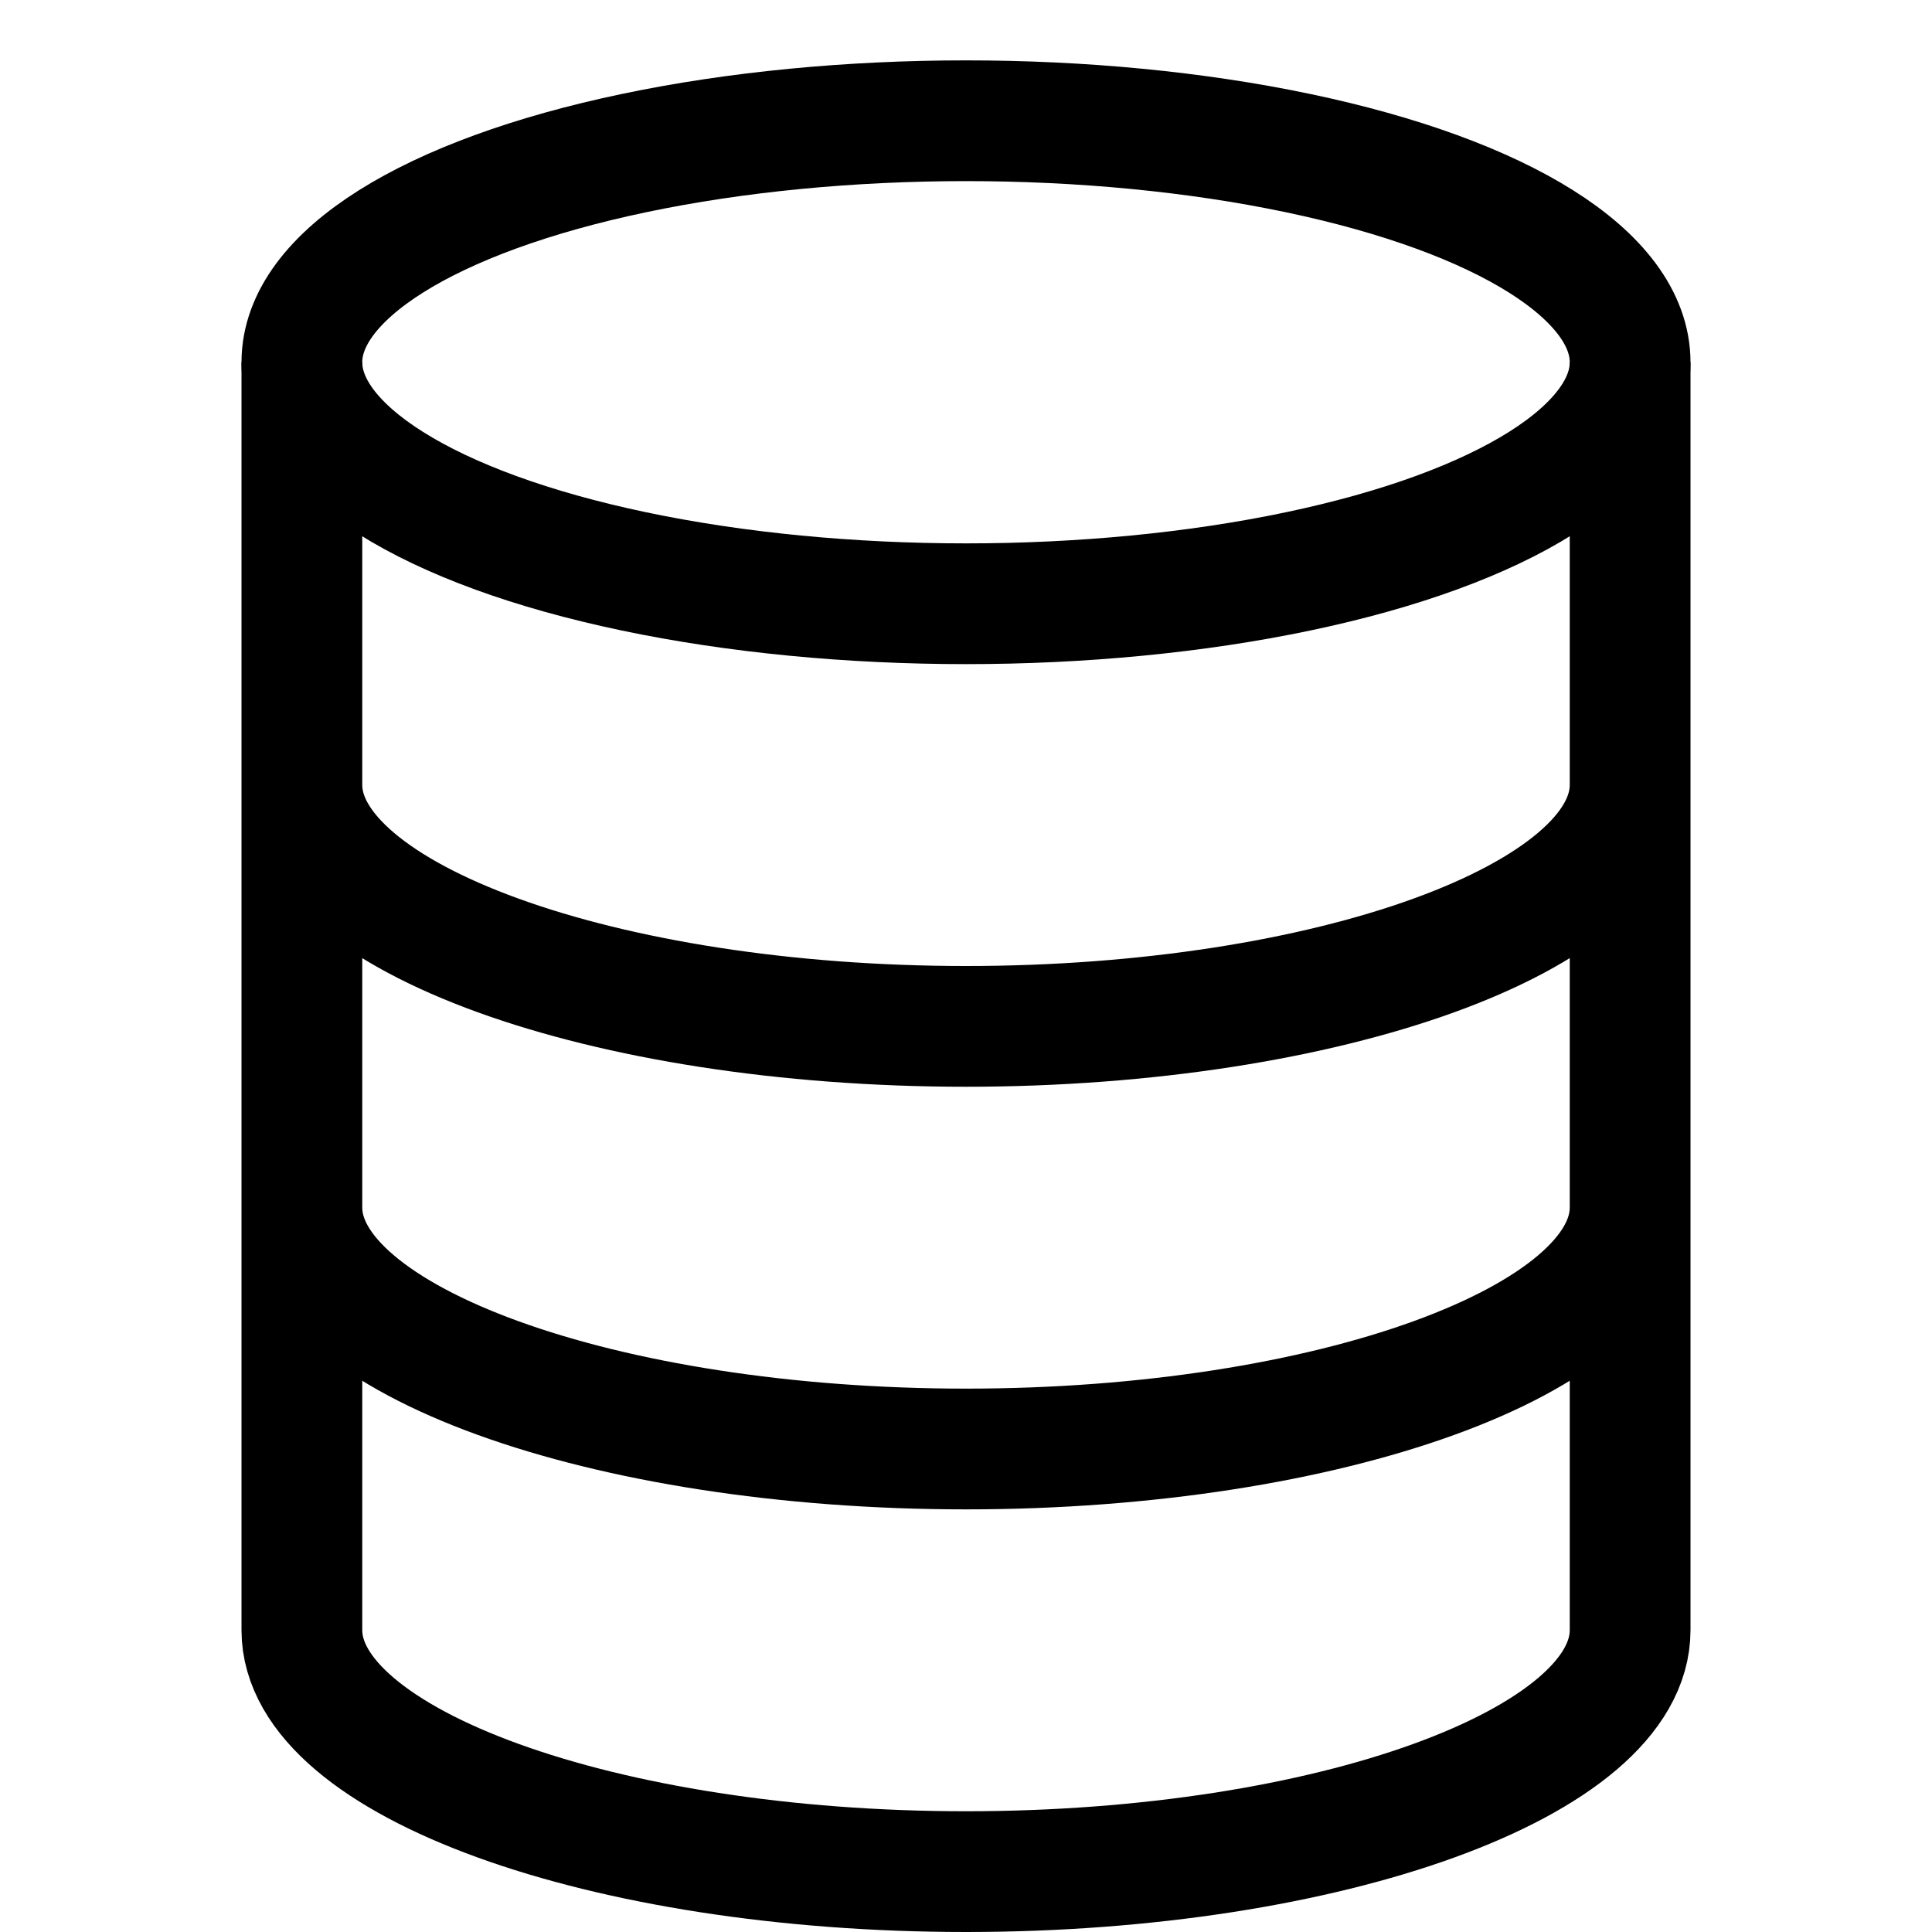
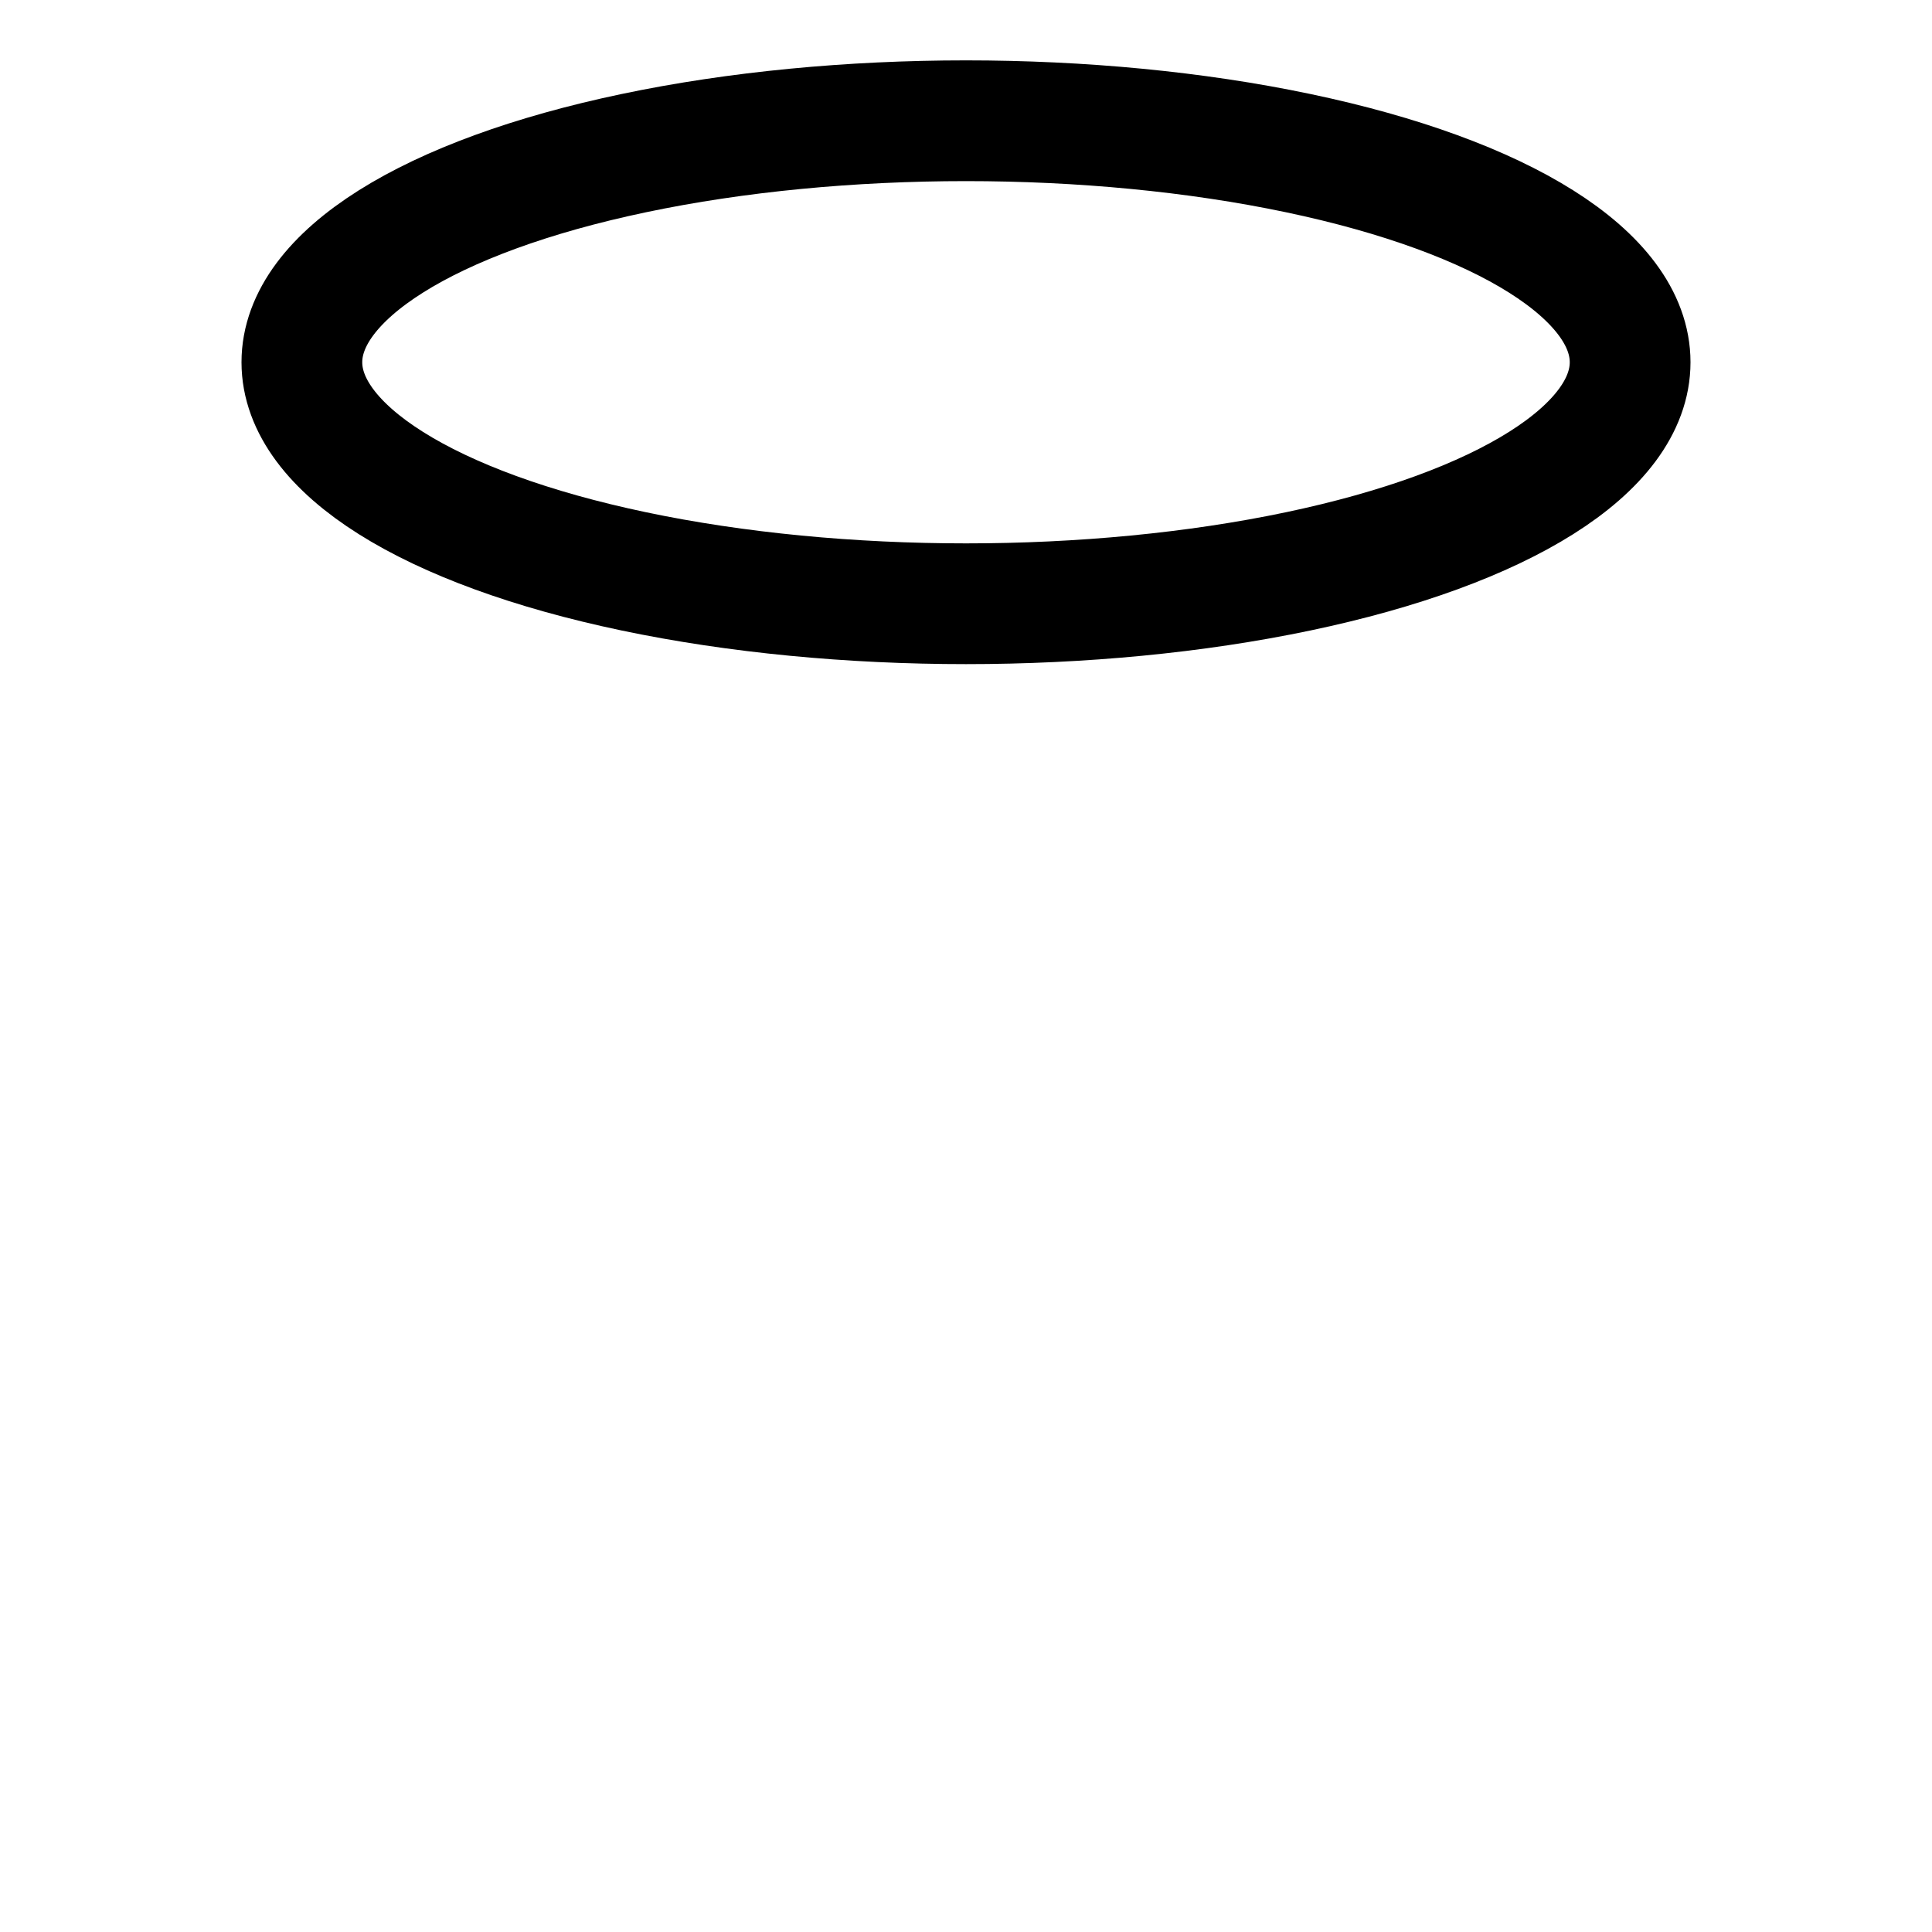
<svg xmlns="http://www.w3.org/2000/svg" width="16" height="16" focusable="false" viewBox="0 0 16 16">
  <g fill="none" stroke="currentColor">
    <ellipse cx="8" cy="3" rx="5.5" ry="2" />
-     <path d="M2.5 3v10.5c0 1.1 2.5 2 5.5 2s5.5-.9 5.5-2V3m0 7c0 1.1-2.5 2-5.5 2s-5.5-.9-5.5-2m11-3.5c0 1.1-2.5 2-5.5 2s-5.5-.9-5.5-2" />
  </g>
</svg>